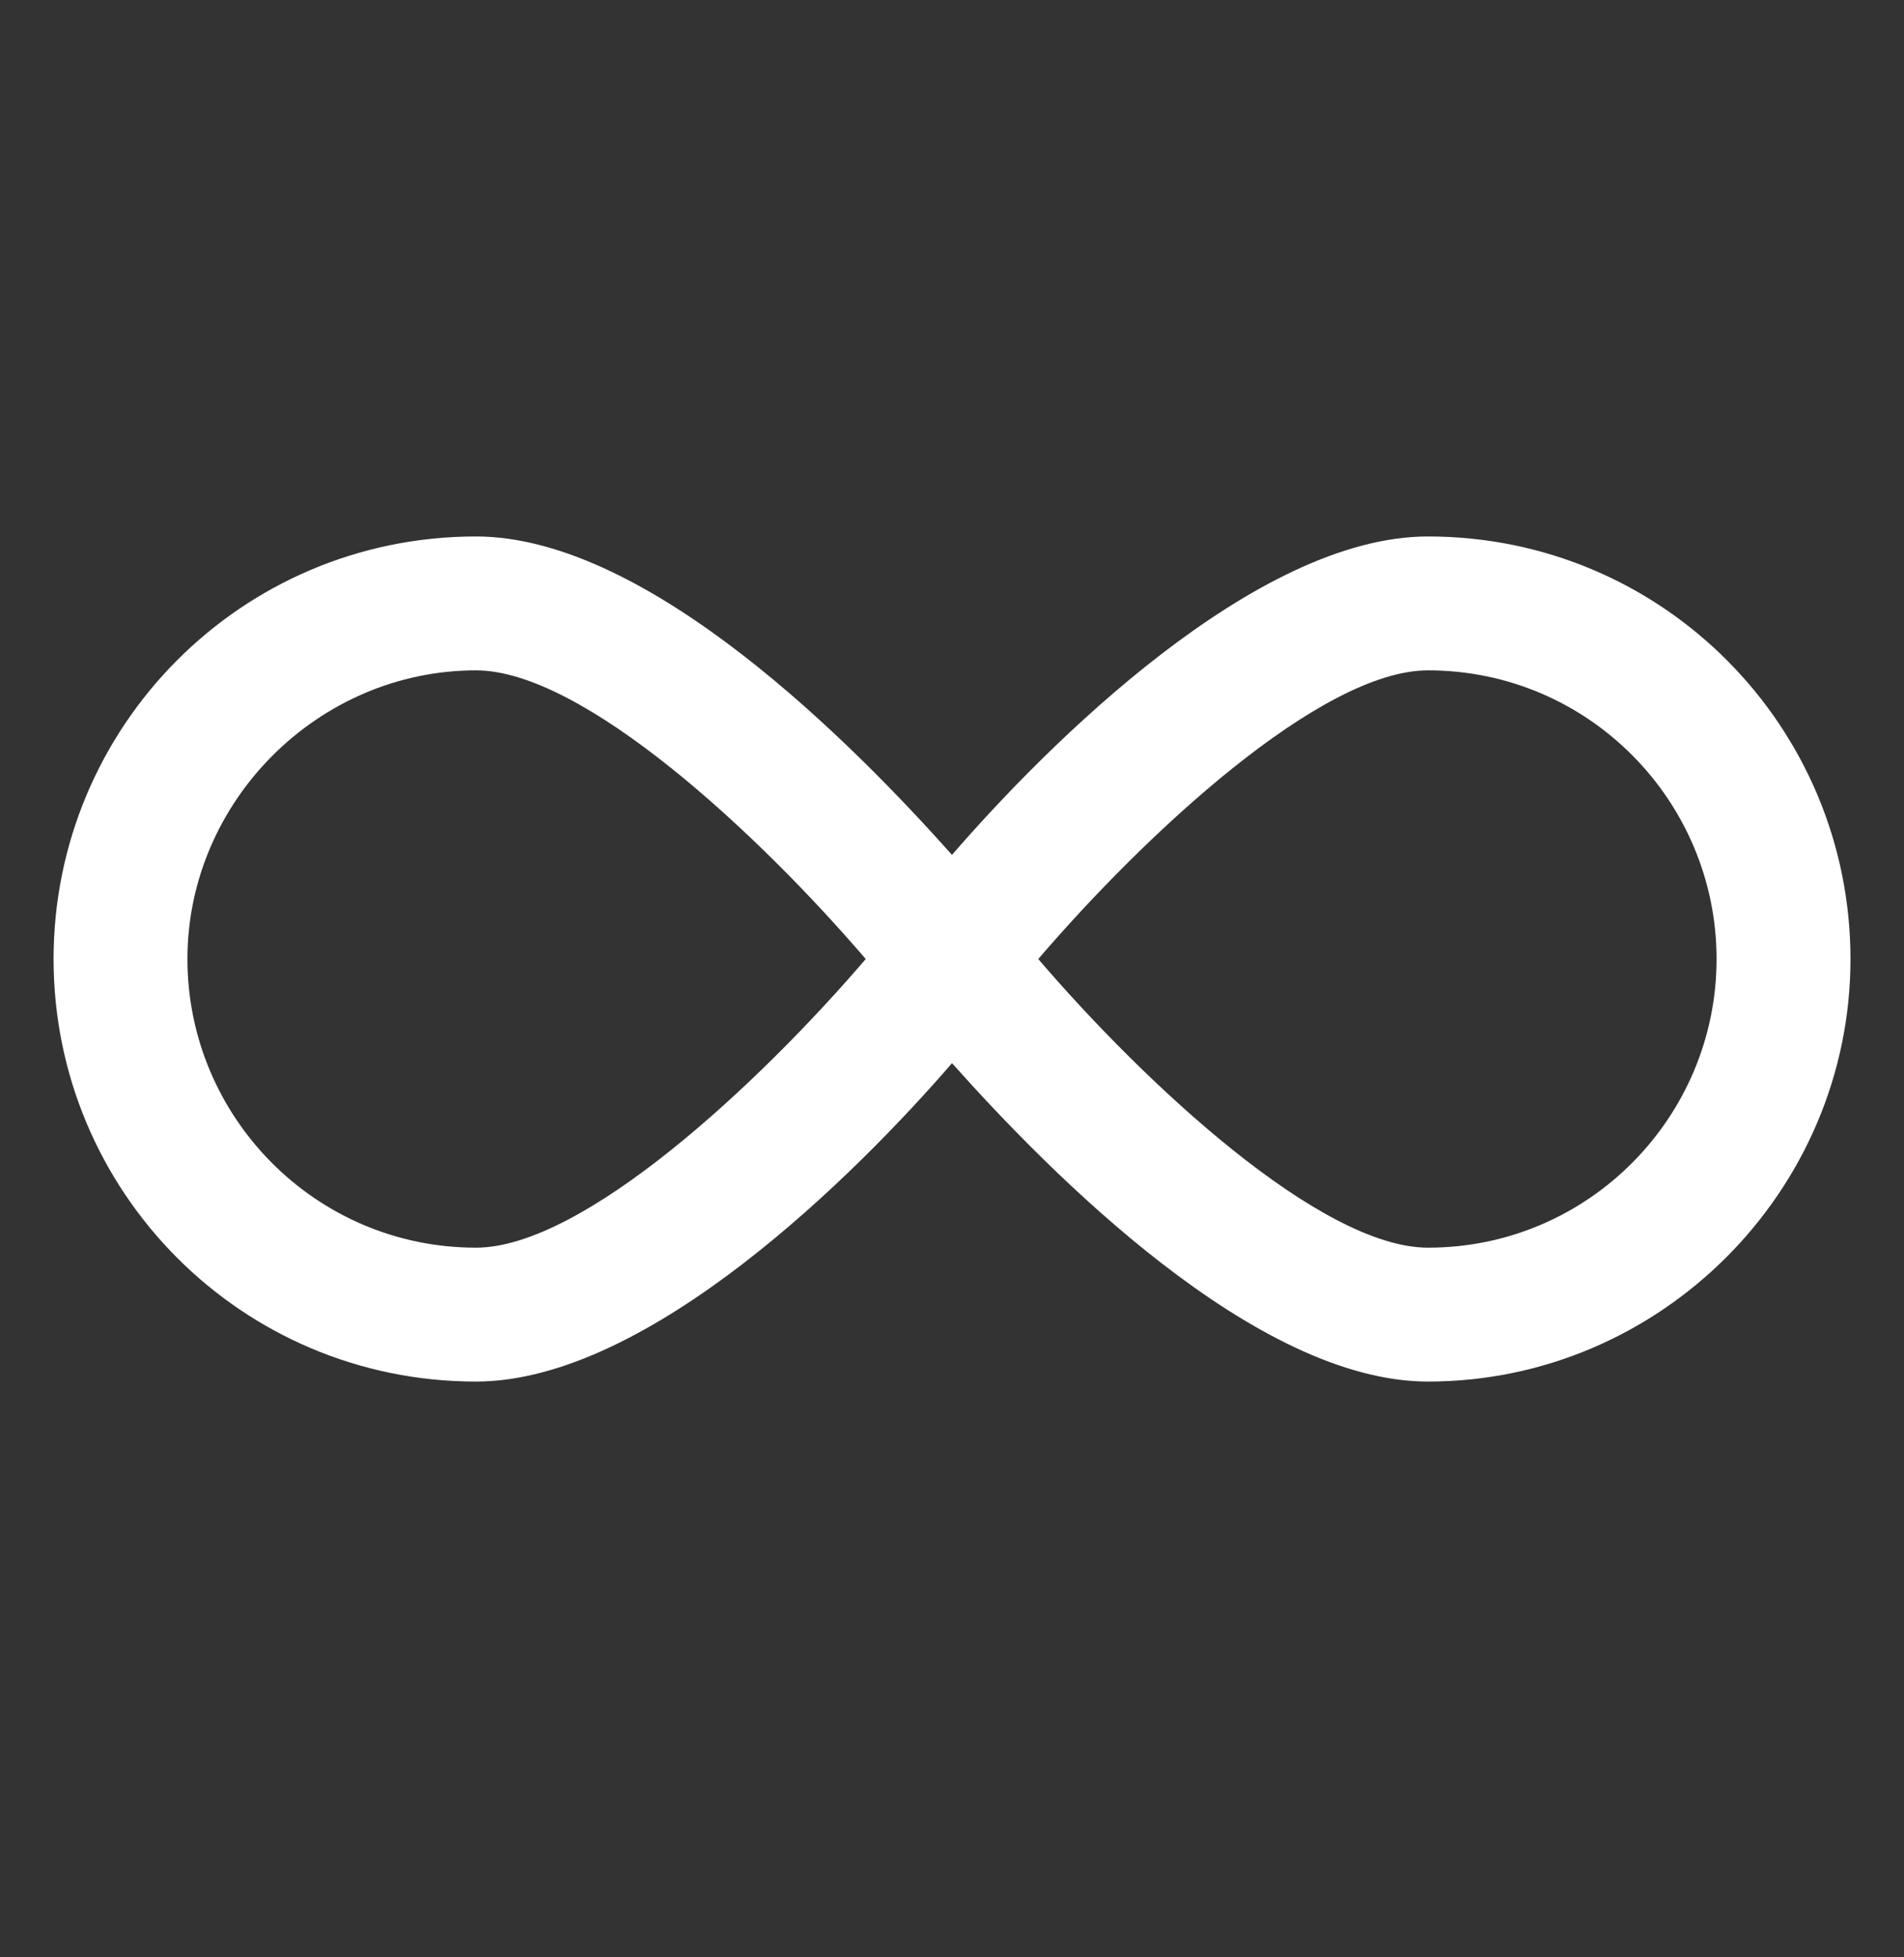
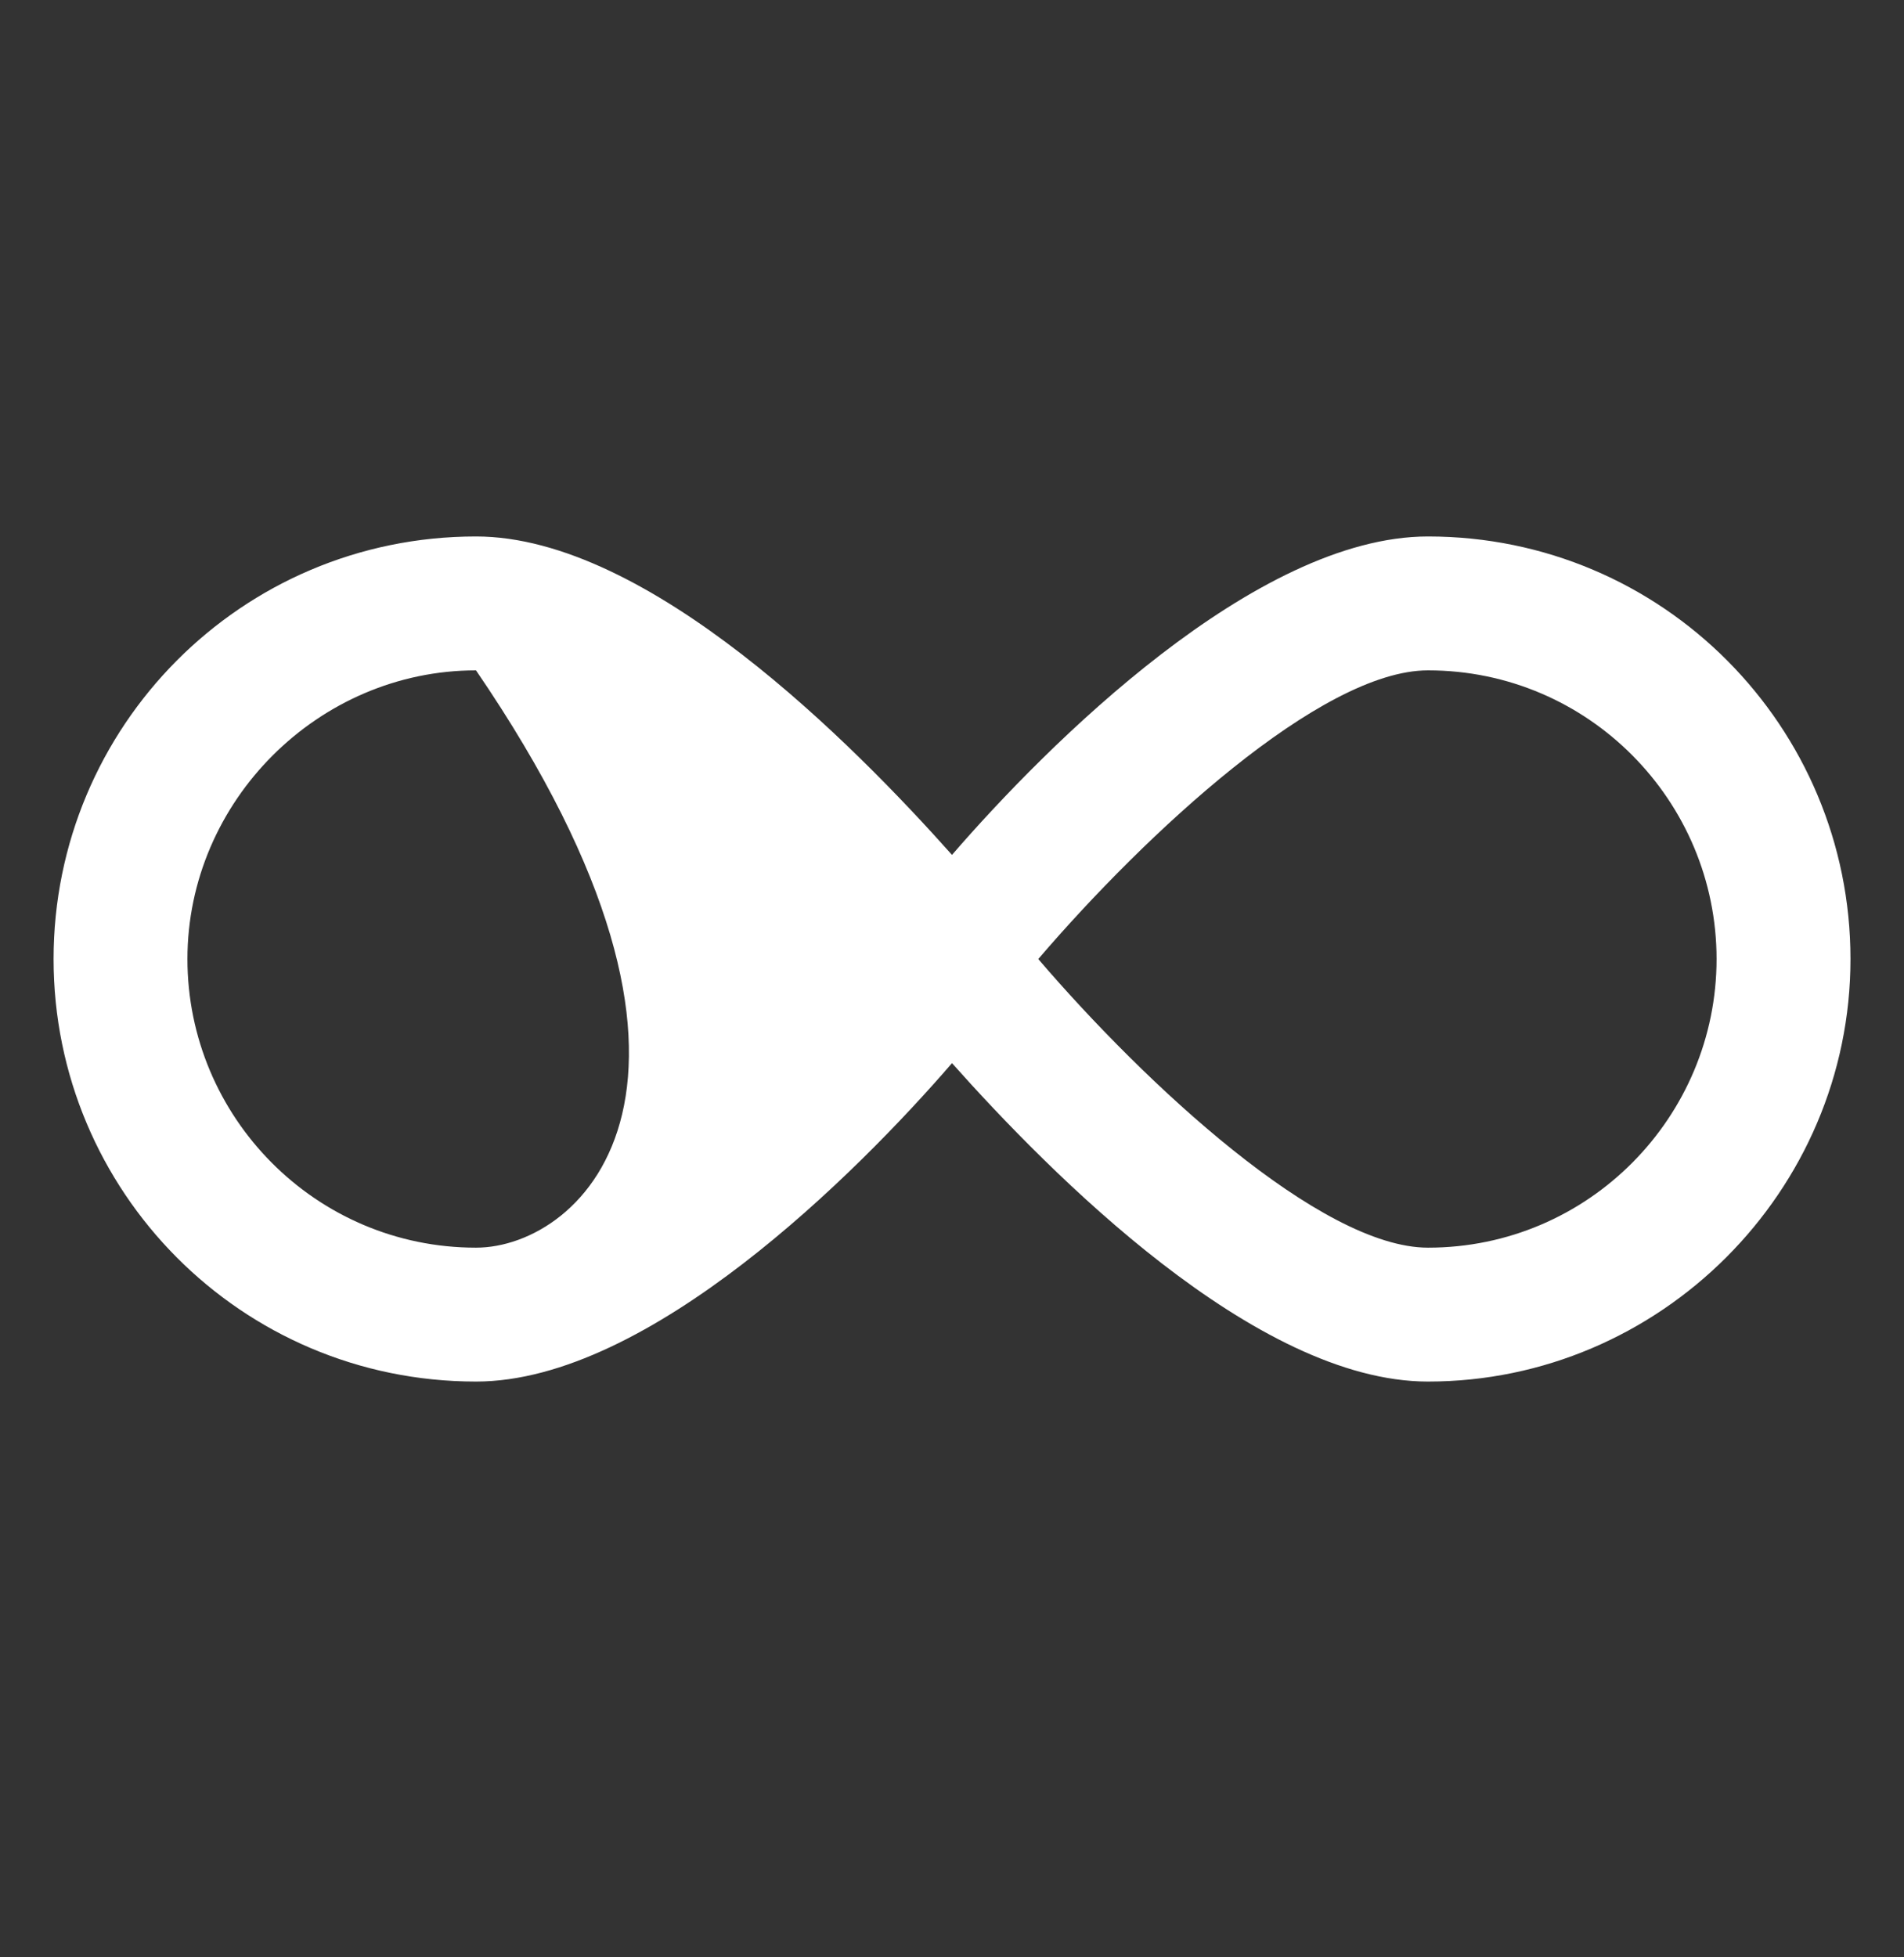
<svg xmlns="http://www.w3.org/2000/svg" width="36" height="37" viewBox="0 0 36 37" fill="none">
  <rect x="0" y="0" width="36" height="37" fill="#333333" stroke="none" />
-   <path d="M27 10.141C23.738 10.141 19.8 14.079 18 16.16C16.144 14.079 12.263 10.141 9 10.141C4.556 10.141 1.013 13.741 1.013 18.129C1.013 22.516 4.556 26.116 9 26.116C12.263 26.116 16.2 22.179 18 20.097C19.856 22.179 23.738 26.116 27 26.116C31.388 26.116 34.988 22.516 34.988 18.129C34.988 13.741 31.444 10.141 27 10.141ZM9 23.585C5.963 23.585 3.544 21.11 3.544 18.129C3.544 15.147 6.019 12.672 9 12.672C11.025 12.672 14.344 15.766 16.369 18.129C14.344 20.491 11.025 23.585 9 23.585ZM27 23.585C24.975 23.585 21.656 20.491 19.631 18.129C21.656 15.766 24.975 12.672 27 12.672C30.038 12.672 32.456 15.147 32.456 18.129C32.456 21.11 30.038 23.585 27 23.585Z" fill="white" />
+   <path d="M27 10.141C23.738 10.141 19.8 14.079 18 16.16C16.144 14.079 12.263 10.141 9 10.141C4.556 10.141 1.013 13.741 1.013 18.129C1.013 22.516 4.556 26.116 9 26.116C12.263 26.116 16.2 22.179 18 20.097C19.856 22.179 23.738 26.116 27 26.116C31.388 26.116 34.988 22.516 34.988 18.129C34.988 13.741 31.444 10.141 27 10.141ZM9 23.585C5.963 23.585 3.544 21.11 3.544 18.129C3.544 15.147 6.019 12.672 9 12.672C14.344 20.491 11.025 23.585 9 23.585ZM27 23.585C24.975 23.585 21.656 20.491 19.631 18.129C21.656 15.766 24.975 12.672 27 12.672C30.038 12.672 32.456 15.147 32.456 18.129C32.456 21.11 30.038 23.585 27 23.585Z" fill="white" />
</svg>